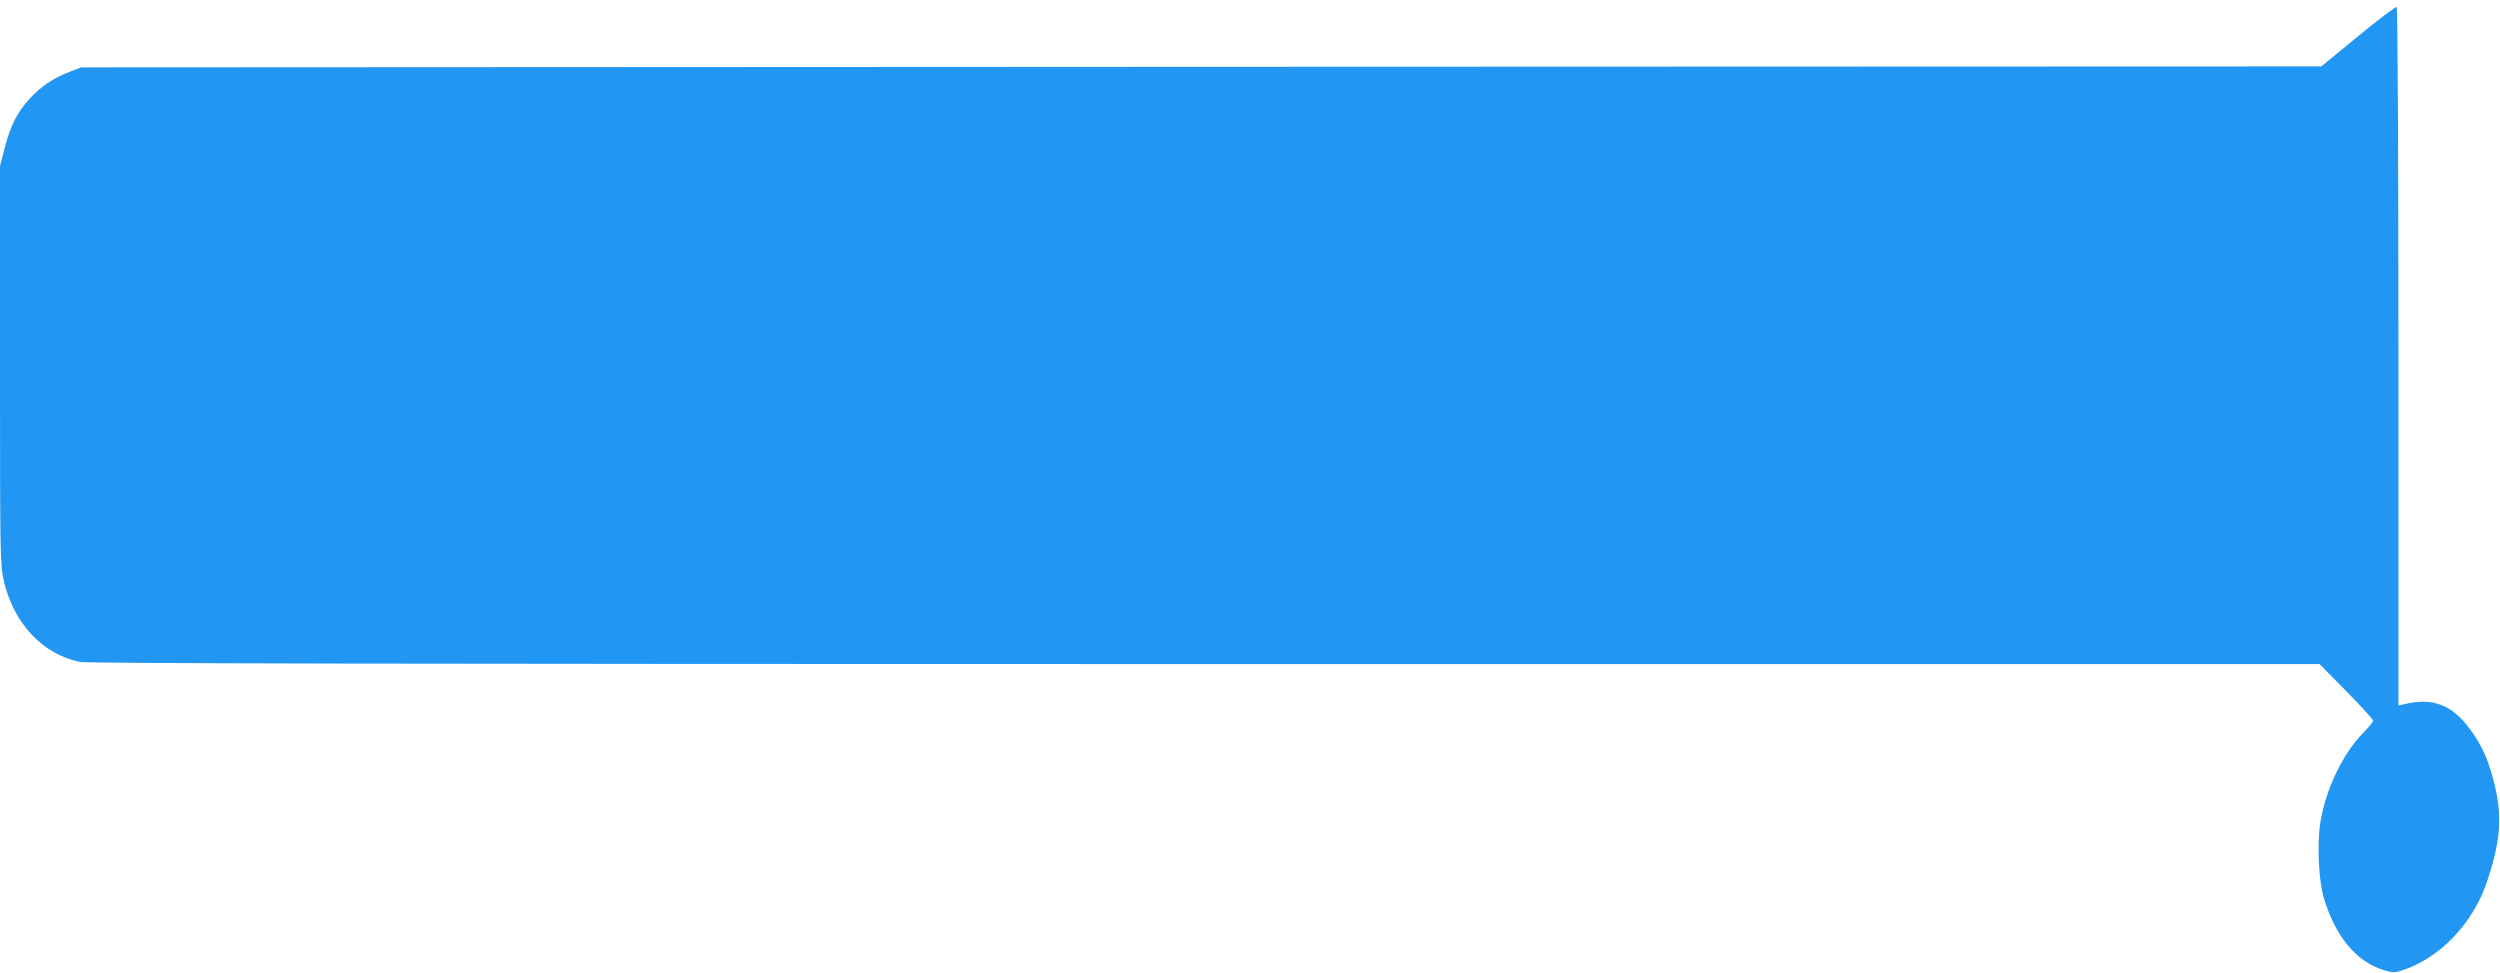
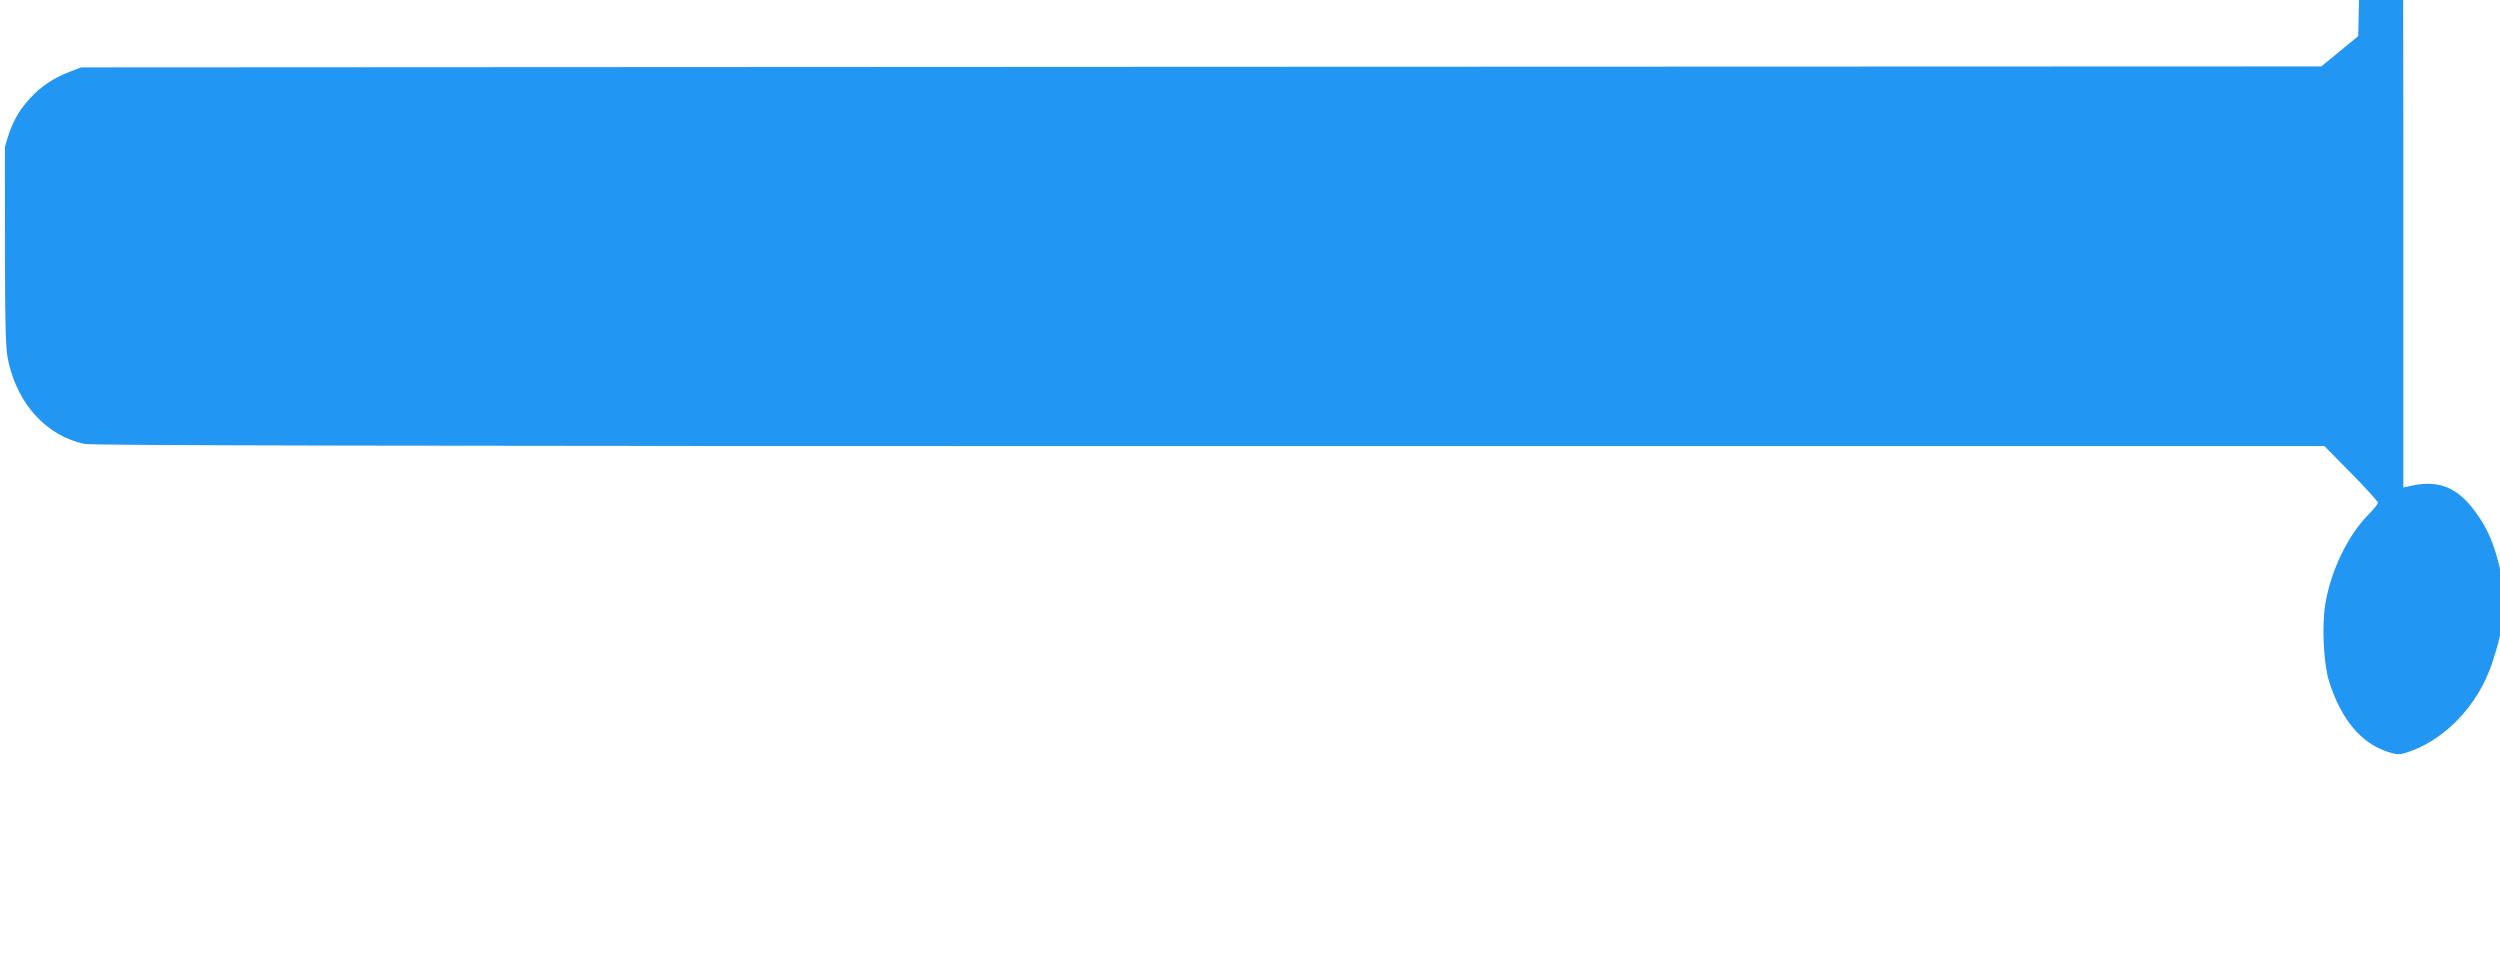
<svg xmlns="http://www.w3.org/2000/svg" version="1.0" width="1280pt" height="498pt" viewBox="0 0 1280 498" preserveAspectRatio="xMidYMid meet">
  <g transform="translate(0,498) scale(0.1,-0.1)" fill="#2196f3" stroke="none">
-     <path d="M12074 4795 l-189 -155 -5735 -2 -5735 -3 -59 -23 c-82 -31 -147 -75 -203 -136 -65 -71 -98 -136 -128 -250 l-25 -96 0 -1020 c0 -989 1 -1022 20 -1106 51 -217 198 -373 388 -413 38 -8 1643 -11 5761 -11 l5707 0 137 -139 c75 -76 137 -144 137 -151 0 -6 -23 -35 -51 -63 -105 -107 -192 -290 -219 -459 -18 -112 -8 -304 20 -393 61 -193 162 -315 299 -360 46 -15 59 -16 95 -5 196 62 368 240 441 460 65 196 76 317 42 472 -30 134 -66 218 -130 304 -93 127 -193 164 -339 128 l-28 -6 0 1785 c0 1019 -4 1788 -9 1791 -5 3 -94 -64 -197 -149z" />
+     <path d="M12074 4795 l-189 -155 -5735 -2 -5735 -3 -59 -23 c-82 -31 -147 -75 -203 -136 -65 -71 -98 -136 -128 -250 c0 -989 1 -1022 20 -1106 51 -217 198 -373 388 -413 38 -8 1643 -11 5761 -11 l5707 0 137 -139 c75 -76 137 -144 137 -151 0 -6 -23 -35 -51 -63 -105 -107 -192 -290 -219 -459 -18 -112 -8 -304 20 -393 61 -193 162 -315 299 -360 46 -15 59 -16 95 -5 196 62 368 240 441 460 65 196 76 317 42 472 -30 134 -66 218 -130 304 -93 127 -193 164 -339 128 l-28 -6 0 1785 c0 1019 -4 1788 -9 1791 -5 3 -94 -64 -197 -149z" />
  </g>
</svg>